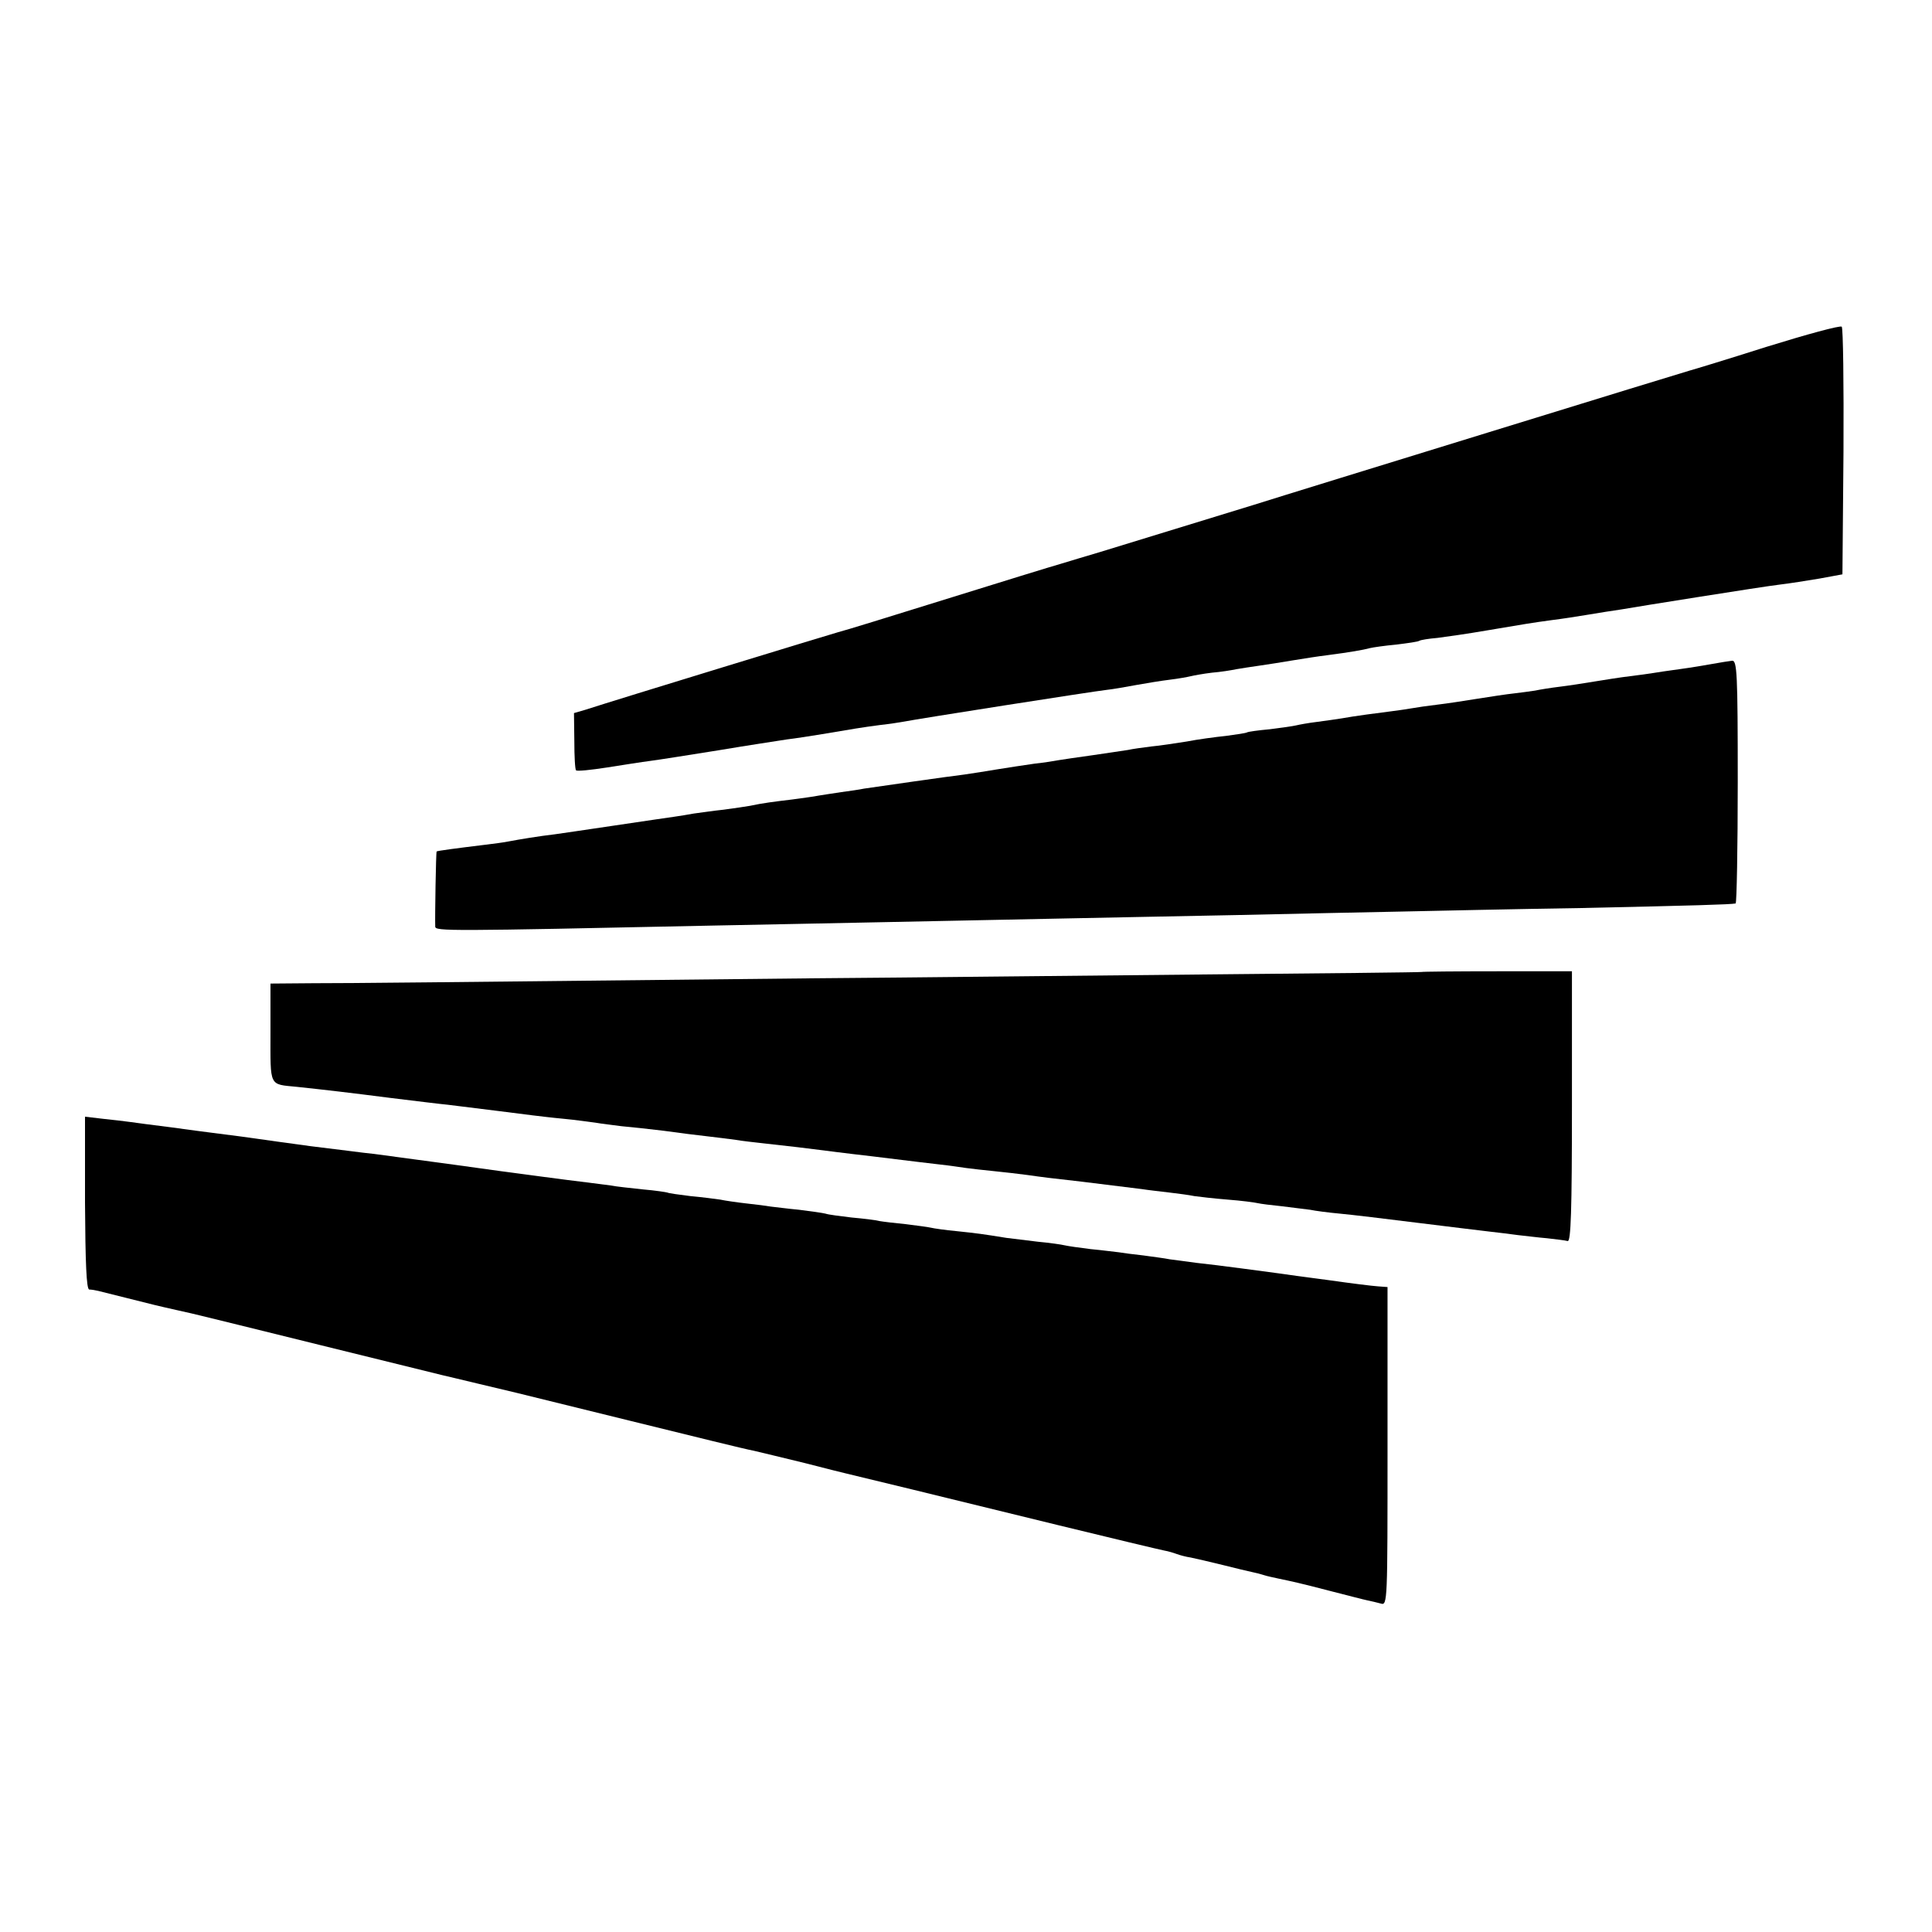
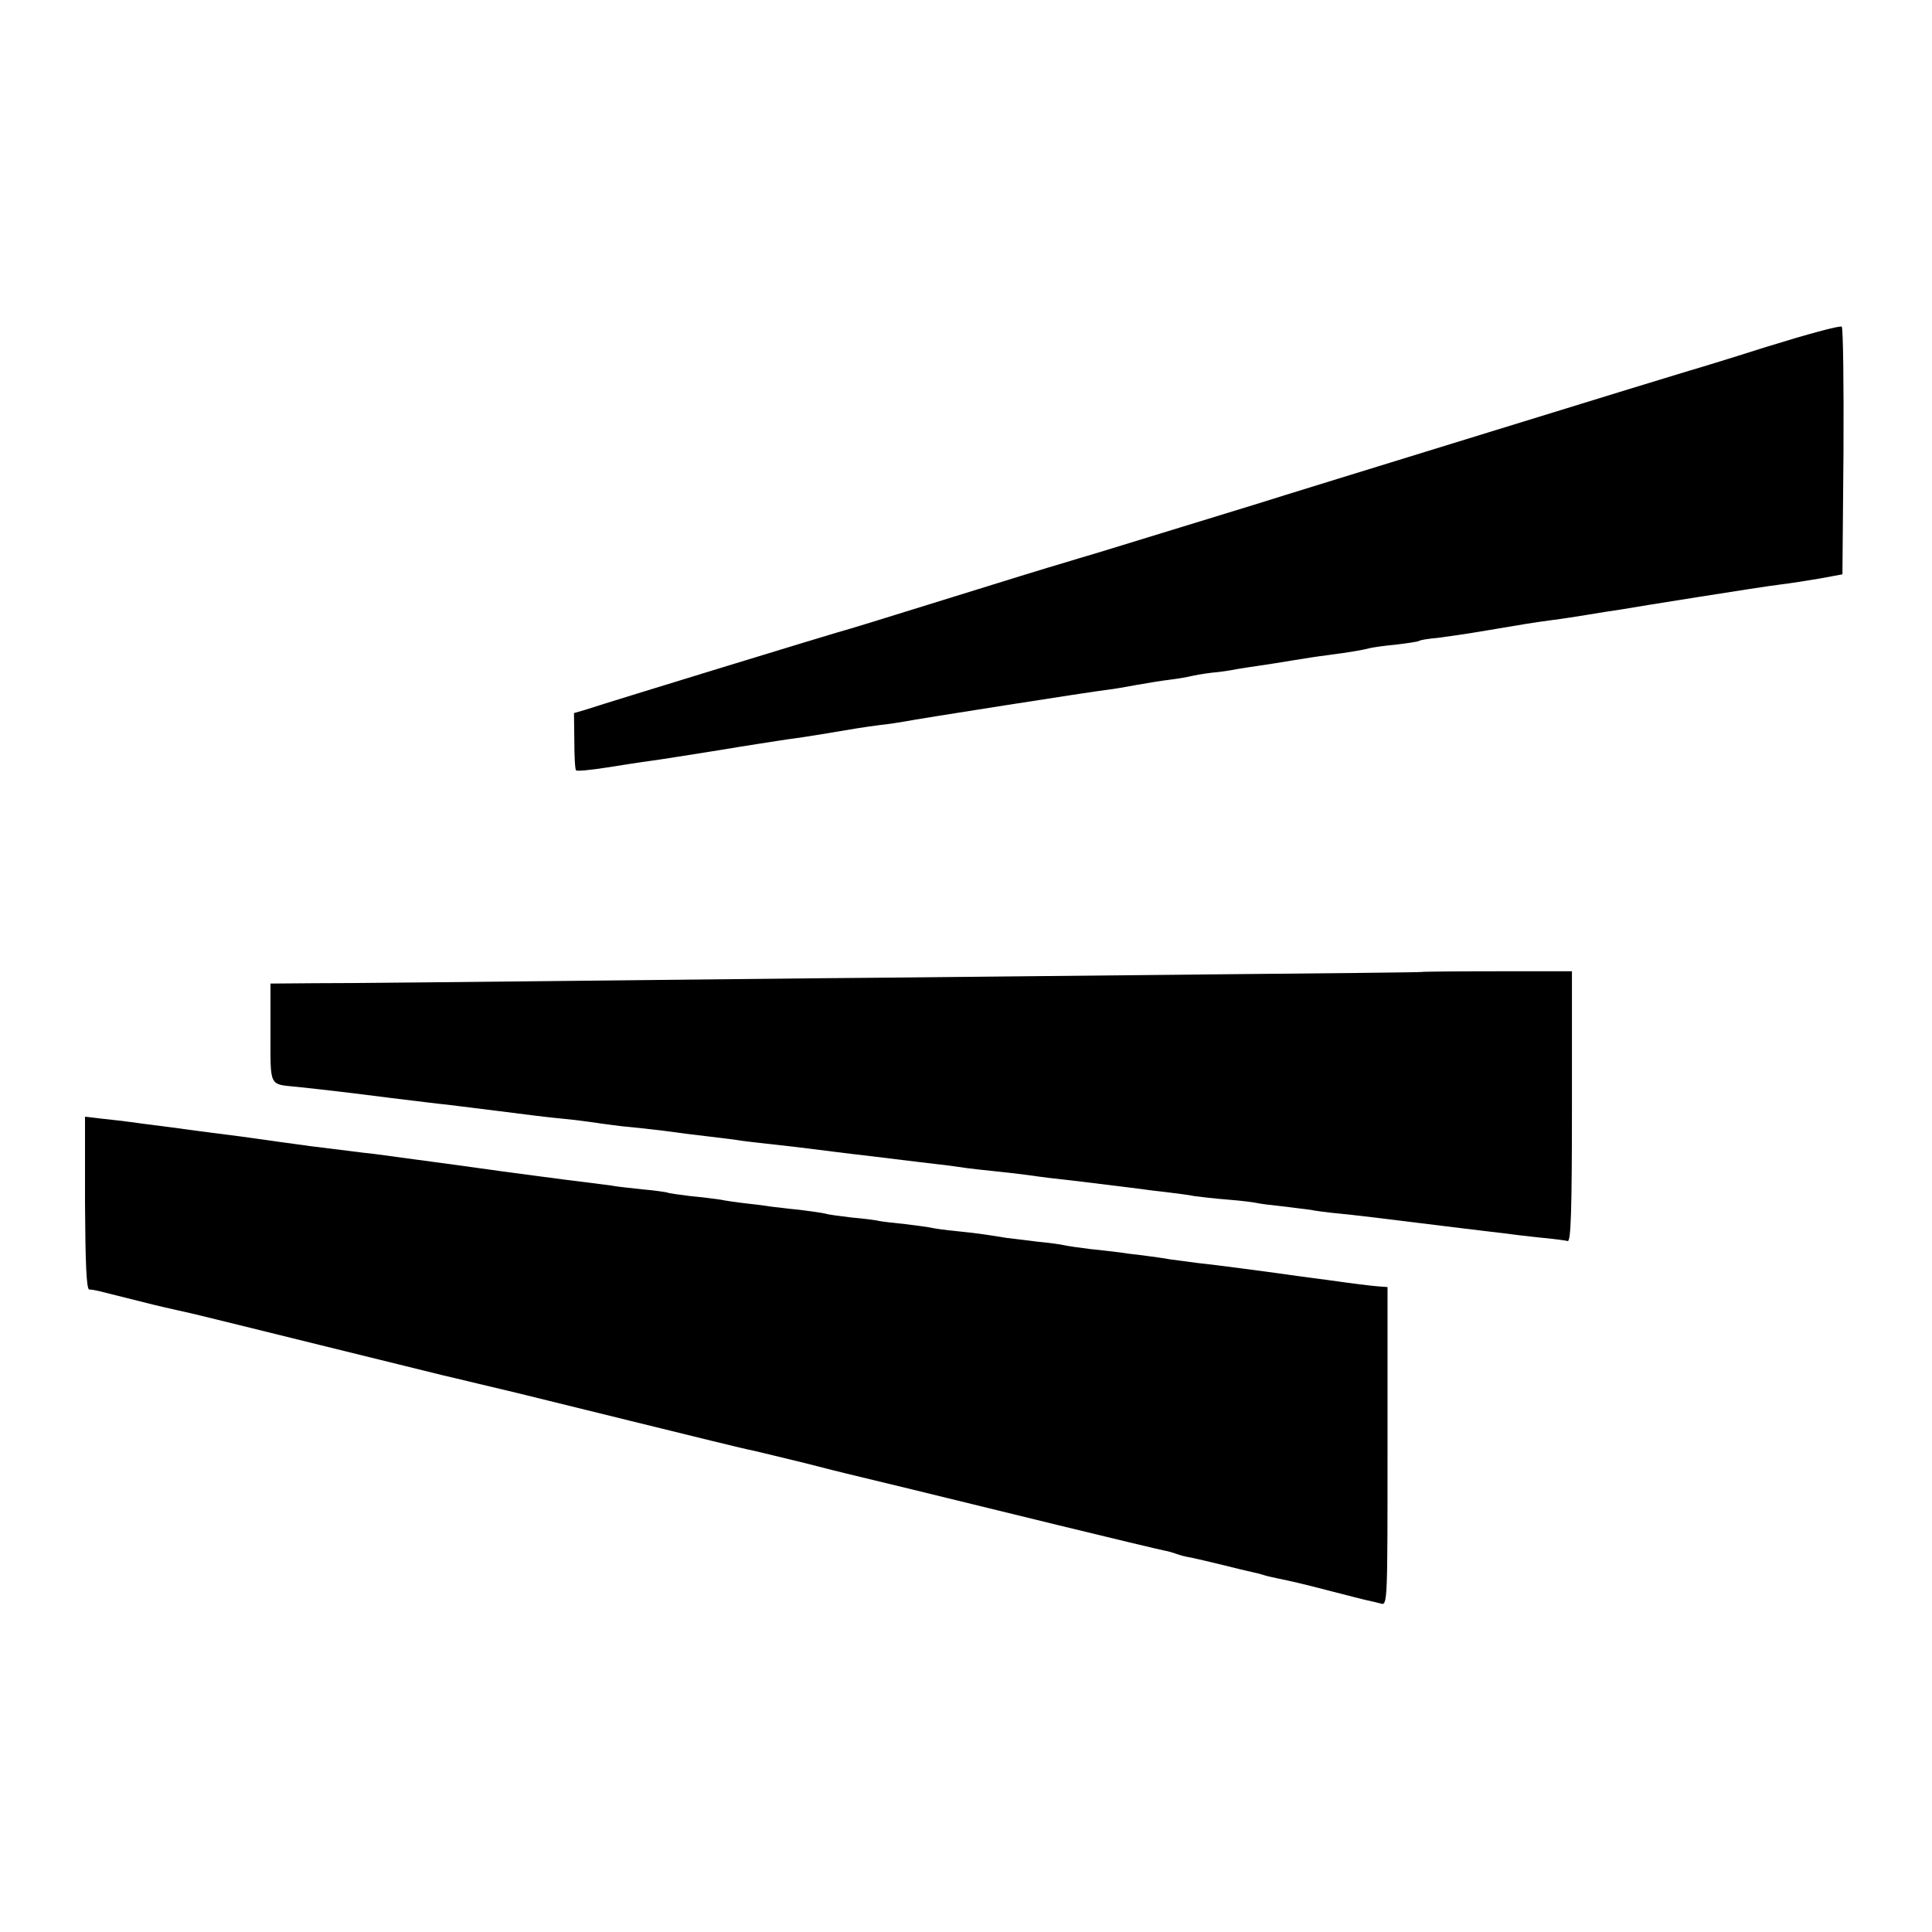
<svg xmlns="http://www.w3.org/2000/svg" version="1.0" width="550pt" height="550pt" viewBox="0 0 550 550" preserveAspectRatio="xMidYMid meet">
  <g transform="translate(0,550) scale(0.1,-0.1)" fill="#000000" stroke="none">
    <path d="M5030 4513 c-113 -36 -212 -66 -220 -68 -8 -2 -265 -81 -570 -175 -305 -94 -607 -187 -670 -207 -101 -31 -180 -55 -440 -135 -36 -11 -85 -25 -110 -33 -25 -7 -171 -52 -325 -100 -154 -48 -293 -91 -310 -95 -25 -7 -618 -188 -720 -221 l-31 -9 1 -79 c0 -44 2 -82 5 -84 3 -3 42 1 87 8 45 7 101 16 125 19 24 3 111 17 193 30 83 14 170 27 195 31 25 3 70 10 100 15 89 15 112 19 165 26 28 3 59 8 70 10 34 7 538 86 575 90 19 2 58 9 85 14 28 5 70 12 95 15 25 3 52 8 60 10 8 2 35 7 60 10 25 2 56 7 70 10 13 2 42 7 65 10 22 3 65 10 95 15 30 5 75 12 100 15 62 8 102 15 120 20 8 2 42 7 75 10 32 4 62 8 66 11 3 2 26 6 51 8 24 3 87 12 139 21 112 19 130 22 189 30 25 3 70 10 100 15 30 5 73 12 95 15 22 4 122 20 223 36 101 16 204 32 230 35 26 3 76 11 112 17 l65 12 3 349 c1 193 -1 353 -5 356 -5 4 -100 -22 -213 -57z" />
-     <path d="M4875 3610 c-22 -4 -64 -11 -94 -15 -30 -4 -63 -9 -75 -11 -12 -2 -41 -6 -66 -9 -25 -3 -70 -10 -100 -15 -30 -5 -75 -12 -100 -15 -25 -3 -56 -8 -70 -11 -14 -2 -41 -6 -60 -8 -19 -2 -66 -9 -103 -15 -37 -6 -89 -14 -115 -17 -26 -3 -60 -8 -77 -11 -16 -3 -41 -6 -55 -8 -33 -4 -108 -14 -140 -20 -14 -2 -45 -7 -70 -10 -25 -3 -52 -8 -60 -10 -8 -2 -42 -7 -75 -11 -33 -3 -62 -7 -65 -9 -3 -2 -30 -6 -60 -10 -30 -3 -81 -10 -112 -16 -32 -5 -77 -12 -100 -14 -24 -3 -54 -7 -67 -10 -14 -2 -59 -9 -101 -15 -42 -6 -85 -12 -96 -14 -10 -2 -41 -7 -69 -10 -27 -4 -75 -11 -105 -16 -30 -5 -73 -12 -95 -15 -43 -5 -244 -34 -285 -40 -14 -3 -43 -7 -65 -10 -22 -3 -51 -8 -65 -10 -14 -3 -47 -7 -75 -11 -50 -6 -83 -10 -120 -18 -11 -2 -45 -7 -75 -11 -30 -3 -68 -9 -85 -11 -16 -3 -41 -7 -55 -9 -14 -2 -90 -13 -170 -25 -80 -12 -156 -23 -170 -25 -44 -5 -104 -15 -130 -20 -14 -3 -45 -7 -70 -10 -82 -10 -135 -17 -137 -19 -2 -2 -5 -186 -4 -214 1 -13 34 -13 786 3 116 2 341 7 500 10 160 3 380 8 490 10 110 2 337 7 505 10 168 4 379 8 470 10 91 2 320 7 510 10 322 7 426 10 441 13 3 1 6 157 6 347 0 308 -2 345 -16 344 -9 -1 -34 -5 -56 -9z" />
    <path d="M4047 2733 c-1 -1 -276 -4 -612 -7 -335 -3 -839 -9 -1120 -11 -1132 -12 -1305 -14 -1422 -14 l-123 -1 0 -140 c0 -156 -5 -146 75 -154 84 -9 145 -16 270 -32 66 -8 138 -17 160 -19 120 -15 195 -24 240 -30 17 -2 57 -7 90 -10 33 -3 74 -9 90 -11 17 -3 50 -7 74 -10 24 -2 78 -8 120 -13 42 -6 99 -13 126 -16 28 -3 64 -8 80 -10 17 -3 53 -7 80 -10 65 -7 132 -15 170 -20 17 -2 53 -7 80 -10 28 -3 84 -10 125 -15 41 -5 98 -12 125 -15 28 -3 61 -8 75 -10 14 -2 50 -6 80 -9 30 -3 73 -8 95 -11 42 -6 65 -9 155 -19 64 -8 121 -15 170 -21 19 -3 55 -7 80 -10 25 -3 56 -7 70 -10 14 -2 57 -7 95 -10 39 -3 77 -8 85 -10 8 -2 40 -6 70 -9 30 -4 66 -8 80 -10 14 -3 52 -8 85 -11 33 -3 132 -15 220 -26 88 -11 180 -22 205 -25 25 -3 61 -7 81 -10 20 -2 58 -7 83 -9 26 -3 52 -6 59 -8 9 -1 12 86 12 383 l0 385 -213 0 c-118 0 -214 -1 -215 -2z" />
    <path d="M242 2076 c1 -171 4 -246 12 -247 6 0 18 -2 26 -4 8 -2 44 -11 80 -20 36 -9 72 -18 80 -20 8 -2 38 -9 65 -15 28 -6 57 -13 65 -15 8 -2 164 -40 345 -85 182 -45 337 -83 345 -85 8 -2 56 -13 105 -25 50 -12 97 -23 105 -25 8 -2 155 -38 325 -80 171 -42 328 -81 351 -85 22 -5 87 -21 145 -35 57 -15 111 -28 119 -30 22 -5 273 -66 599 -146 156 -38 294 -71 305 -73 12 -2 28 -7 36 -10 8 -3 26 -8 40 -10 14 -3 54 -12 90 -21 36 -9 73 -18 83 -20 10 -2 26 -6 35 -9 9 -3 28 -7 42 -10 38 -8 58 -12 150 -36 47 -12 93 -24 103 -26 10 -2 27 -6 38 -9 19 -6 19 4 19 447 l0 454 -27 2 c-16 1 -80 9 -143 18 -63 8 -126 17 -140 19 -14 2 -61 8 -105 14 -44 6 -102 13 -130 16 -27 4 -61 8 -75 10 -14 3 -47 7 -75 11 -27 3 -59 7 -70 9 -11 1 -47 6 -80 9 -33 4 -67 9 -75 11 -8 2 -42 7 -75 10 -33 4 -73 9 -90 11 -68 11 -83 13 -140 19 -33 3 -67 8 -75 10 -8 2 -40 6 -71 10 -31 3 -65 7 -76 9 -11 3 -46 7 -79 10 -32 4 -66 8 -74 11 -8 2 -42 7 -75 11 -33 3 -69 8 -80 9 -11 2 -42 6 -70 9 -27 3 -61 8 -75 11 -14 2 -52 7 -85 10 -32 4 -62 8 -65 10 -3 1 -34 6 -70 9 -36 4 -76 8 -90 11 -14 2 -45 6 -70 9 -25 3 -81 10 -125 16 -44 6 -98 13 -120 16 -22 3 -51 7 -65 9 -14 2 -43 6 -65 9 -35 5 -173 23 -230 31 -11 1 -45 5 -75 9 -92 11 -122 15 -200 26 -41 6 -93 13 -115 16 -22 3 -53 7 -70 9 -16 2 -70 9 -120 16 -49 6 -101 13 -115 15 -14 2 -48 6 -77 9 l-51 6 0 -245z" />
  </g>
</svg>